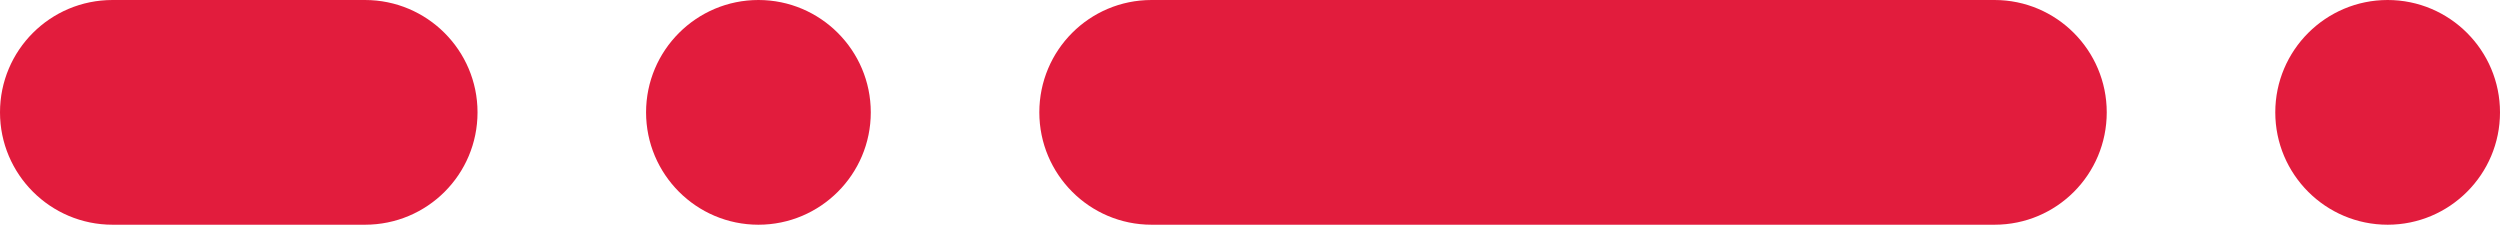
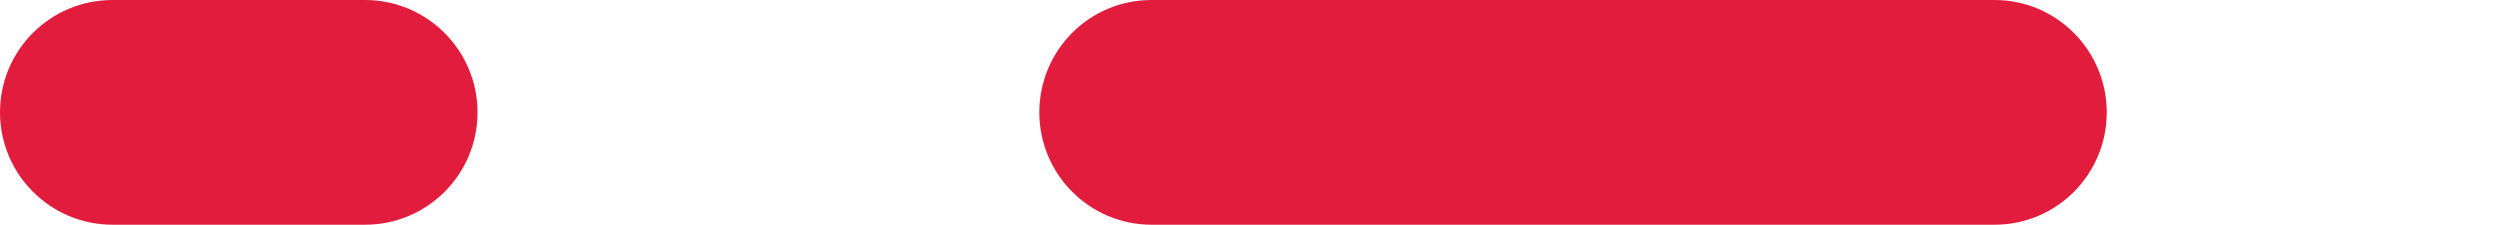
<svg xmlns="http://www.w3.org/2000/svg" width="89px" height="8px" viewBox="0 0 89 8" version="1.1">
  <title>Group 5</title>
  <desc>Created with Sketch.</desc>
  <defs />
  <g id="Page-1" stroke="none" stroke-width="1" fill="none" fill-rule="evenodd">
    <g id="Playbook-Principles" transform="translate(-100, -2806)" fill="#E21C3D">
      <g id="Group-5" transform="translate(100, 2806)">
        <path d="M37,4 C37,1.791 38.782,-8.8817842e-16 40.995,-8.8817842e-16 L71.005,-8.8817842e-16 C73.211,-8.8817842e-16 75,1.795 75,4 L75,4 C75,6.209 73.218,8 71.005,8 L40.995,8 C38.789,8 37,6.205 37,4 L37,4 Z" id="Rectangle-234-Copy-8" transform="translate(56, 4) rotate(-180) translate(-56, -4) " />
        <path d="M-3.77475828e-16,4 C-3.77475828e-16,1.791 1.787,0 4.007,0 L12.993,0 C15.206,0 17,1.795 17,4 L17,4 C17,6.209 15.213,8 12.993,8 L4.007,8 C1.794,8 -3.77475828e-16,6.205 -3.77475828e-16,4 L-3.77475828e-16,4 Z" id="Rectangle-234-Copy-9" transform="translate(8.5, 4) rotate(-180) translate(-8.5, -4) " />
-         <path d="M23,4 C23,1.791 24.795,0 27,0 L27,0 C29.209,0 31,1.795 31,4 L31,4 C31,6.209 29.205,8 27,8 L27,8 C24.791,8 23,6.205 23,4 L23,4 Z" id="Rectangle-234-Copy-10" transform="translate(27, 4) rotate(-180) translate(-27, -4) " />
-         <path d="M81,4 C81,1.791 82.795,0 85,0 L85,0 C87.209,0 89,1.795 89,4 L89,4 C89,6.209 87.205,8 85,8 L85,8 C82.791,8 81,6.205 81,4 L81,4 Z" id="Rectangle-234-Copy-11" transform="translate(85, 4) rotate(-180) translate(-85, -4) " />
      </g>
    </g>
  </g>
</svg>